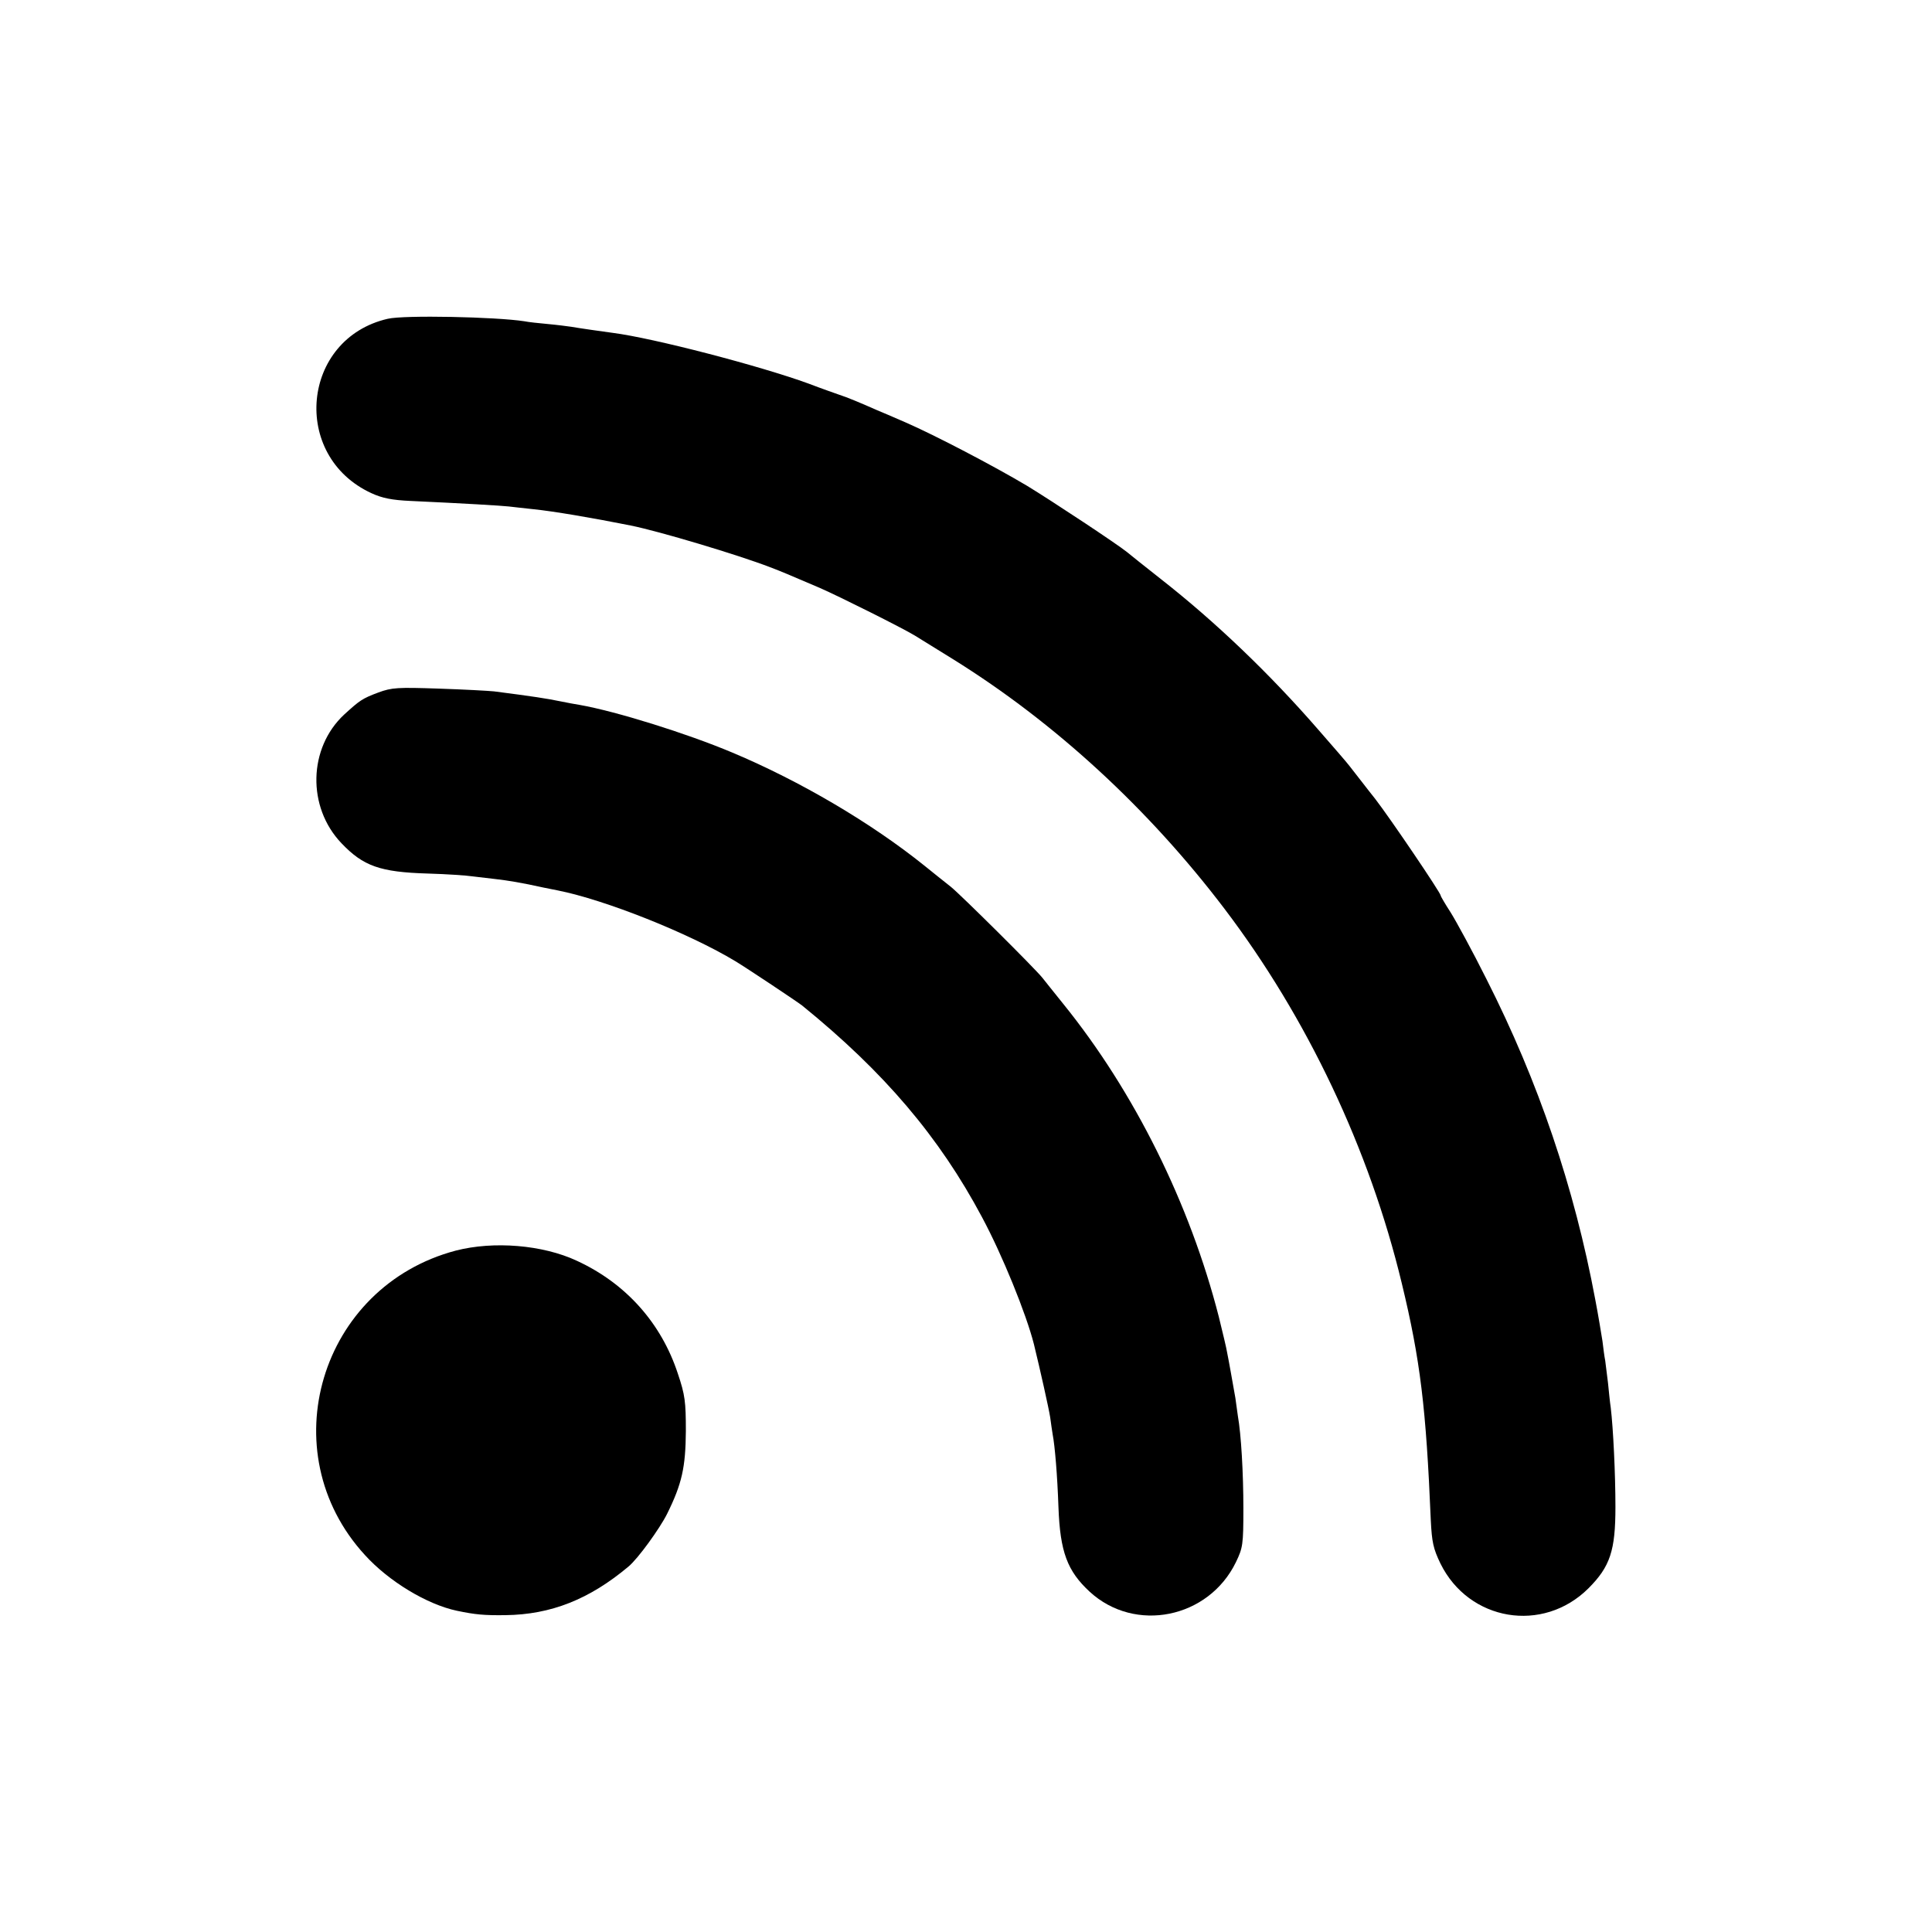
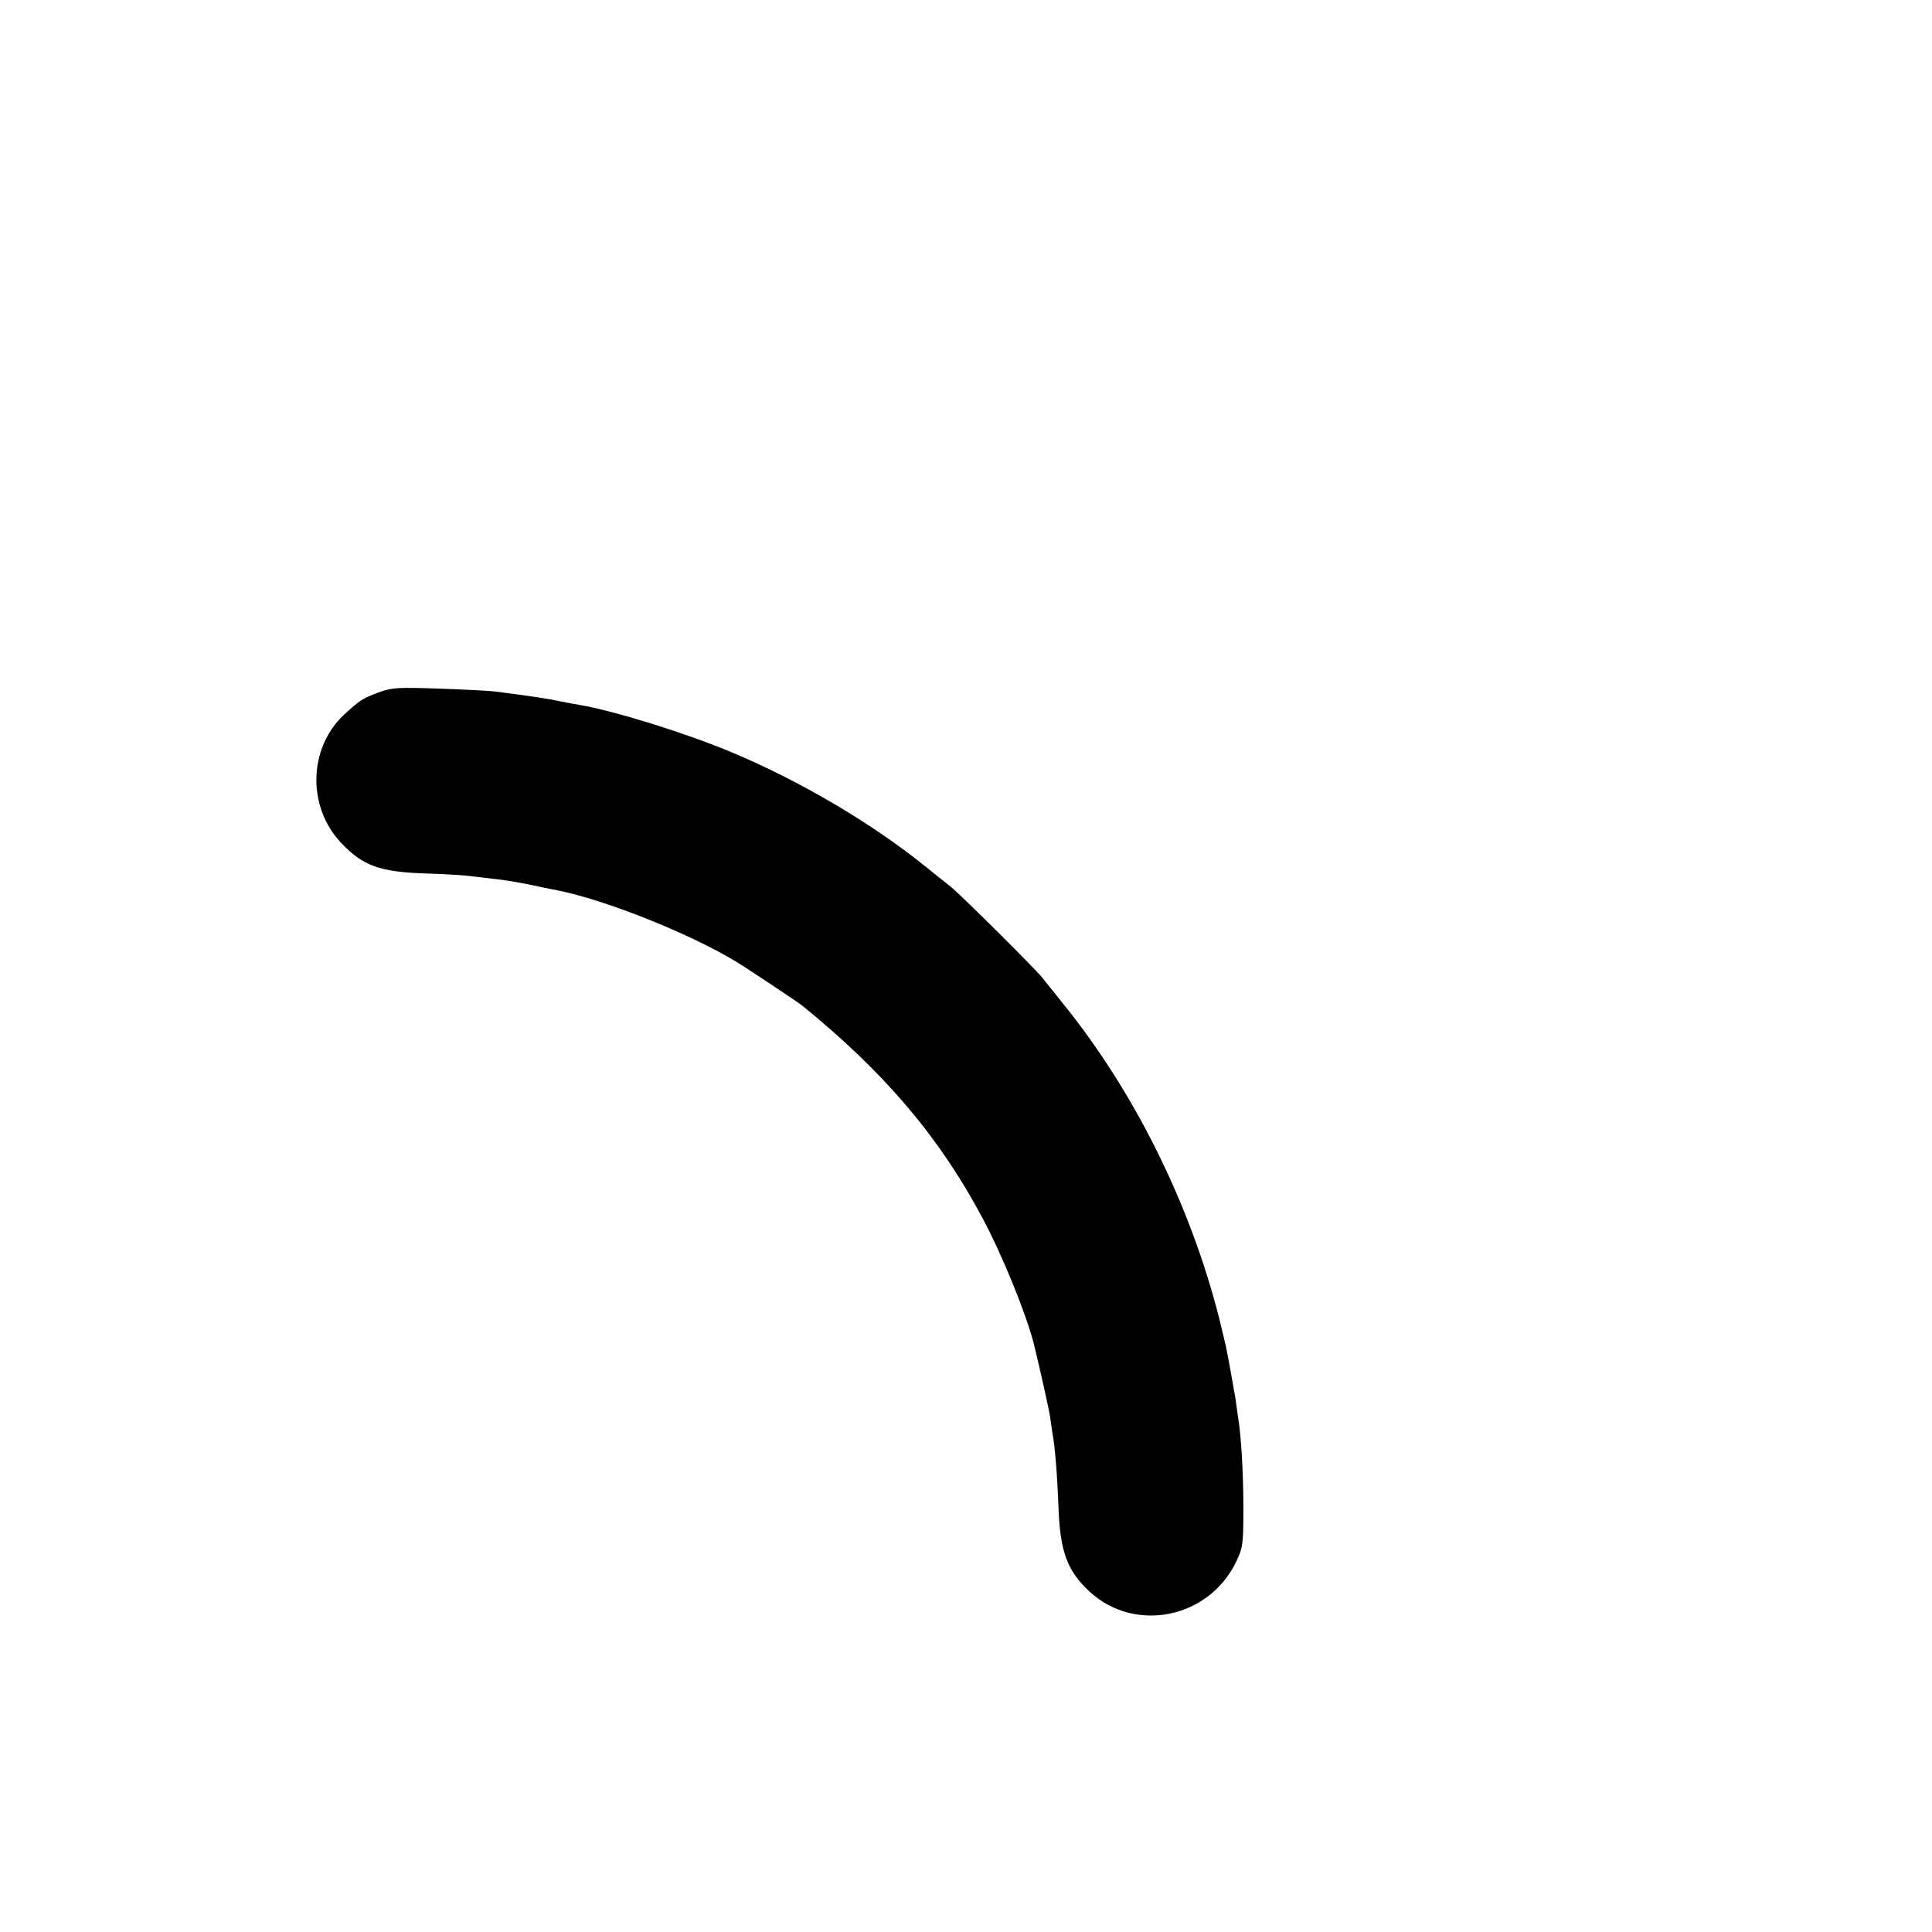
<svg xmlns="http://www.w3.org/2000/svg" version="1.0" width="700pt" height="700pt" viewBox="0 0 700 700" preserveAspectRatio="xMidYMid meet">
  <g transform="translate(0,700) scale(0.1,-0.1)" fill="#000000" stroke="none">
-     <path d="M1405 5845 c-313 -72 -353 -497 -59 -632 39 -18 75 -25 141 -28 196 -9 329 -17 356 -20 15 -2 55 -6 90 -10 70 -7 212 -31 352 -59 104 -21 388 -106 505 -151 47 -18 58 -23 180 -75 71 -31 301 -146 345 -173 11 -7 73 -45 139 -86 368 -229 707 -541 982 -903 300 -395 526 -872 643 -1358 67 -277 88 -451 105 -858 4 -80 9 -103 35 -157 103 -209 371 -254 536 -90 79 79 98 137 98 295 0 120 -8 285 -17 360 -3 19 -7 60 -10 90 -4 30 -8 66 -10 80 -3 14 -7 46 -10 71 -4 25 -15 93 -26 150 -76 407 -206 790 -394 1161 -51 102 -110 210 -130 242 -20 31 -36 58 -36 61 0 10 -183 280 -237 350 -25 31 -80 103 -93 119 -8 11 -60 71 -116 135 -174 200 -370 388 -568 543 -61 48 -116 92 -123 98 -33 27 -270 184 -362 240 -121 72 -333 183 -441 230 -41 18 -88 38 -105 45 -54 24 -109 47 -135 55 -14 5 -63 22 -110 40 -175 64 -562 165 -710 184 -38 5 -122 17 -150 22 -14 2 -52 7 -85 10 -33 3 -71 7 -85 10 -103 16 -436 23 -495 9z" />
-     <path d="M1371 4491 c-59 -22 -68 -29 -124 -80 -130 -121 -135 -335 -10 -466 79 -83 140 -105 313 -110 69 -2 141 -7 160 -10 19 -2 58 -7 85 -10 44 -5 94 -13 175 -31 14 -3 36 -7 50 -10 172 -34 476 -155 645 -257 43 -26 223 -146 241 -160 297 -241 497 -476 652 -767 74 -138 160 -350 188 -460 23 -94 54 -233 59 -265 3 -23 7 -50 9 -62 8 -41 17 -148 21 -264 6 -162 32 -231 113 -306 164 -151 431 -97 530 107 25 52 27 63 27 195 0 126 -8 268 -20 335 -2 14 -6 43 -9 65 -4 22 -11 63 -16 90 -5 28 -11 61 -14 75 -2 14 -16 72 -30 129 -105 410 -306 815 -563 1133 -36 45 -70 87 -76 95 -28 35 -296 301 -332 330 -22 17 -65 52 -95 76 -194 156 -451 307 -696 410 -166 70 -423 150 -554 173 -14 2 -45 8 -70 13 -48 10 -100 18 -240 36 -19 2 -109 7 -200 10 -149 5 -170 4 -219 -14z" />
-     <path d="M1652 2469 c-493 -130 -672 -730 -330 -1103 87 -96 225 -179 333 -202 67 -14 99 -17 176 -16 165 2 304 57 446 176 34 28 113 137 140 191 54 109 67 169 68 300 0 106 -3 131 -29 208 -60 183 -188 327 -366 409 -124 58 -302 72 -438 37z" />
+     <path d="M1371 4491 c-59 -22 -68 -29 -124 -80 -130 -121 -135 -335 -10 -466 79 -83 140 -105 313 -110 69 -2 141 -7 160 -10 19 -2 58 -7 85 -10 44 -5 94 -13 175 -31 14 -3 36 -7 50 -10 172 -34 476 -155 645 -257 43 -26 223 -146 241 -160 297 -241 497 -476 652 -767 74 -138 160 -350 188 -460 23 -94 54 -233 59 -265 3 -23 7 -50 9 -62 8 -41 17 -148 21 -264 6 -162 32 -231 113 -306 164 -151 431 -97 530 107 25 52 27 63 27 195 0 126 -8 268 -20 335 -2 14 -6 43 -9 65 -4 22 -11 63 -16 90 -5 28 -11 61 -14 75 -2 14 -16 72 -30 129 -105 410 -306 815 -563 1133 -36 45 -70 87 -76 95 -28 35 -296 301 -332 330 -22 17 -65 52 -95 76 -194 156 -451 307 -696 410 -166 70 -423 150 -554 173 -14 2 -45 8 -70 13 -48 10 -100 18 -240 36 -19 2 -109 7 -200 10 -149 5 -170 4 -219 -14" />
  </g>
</svg>